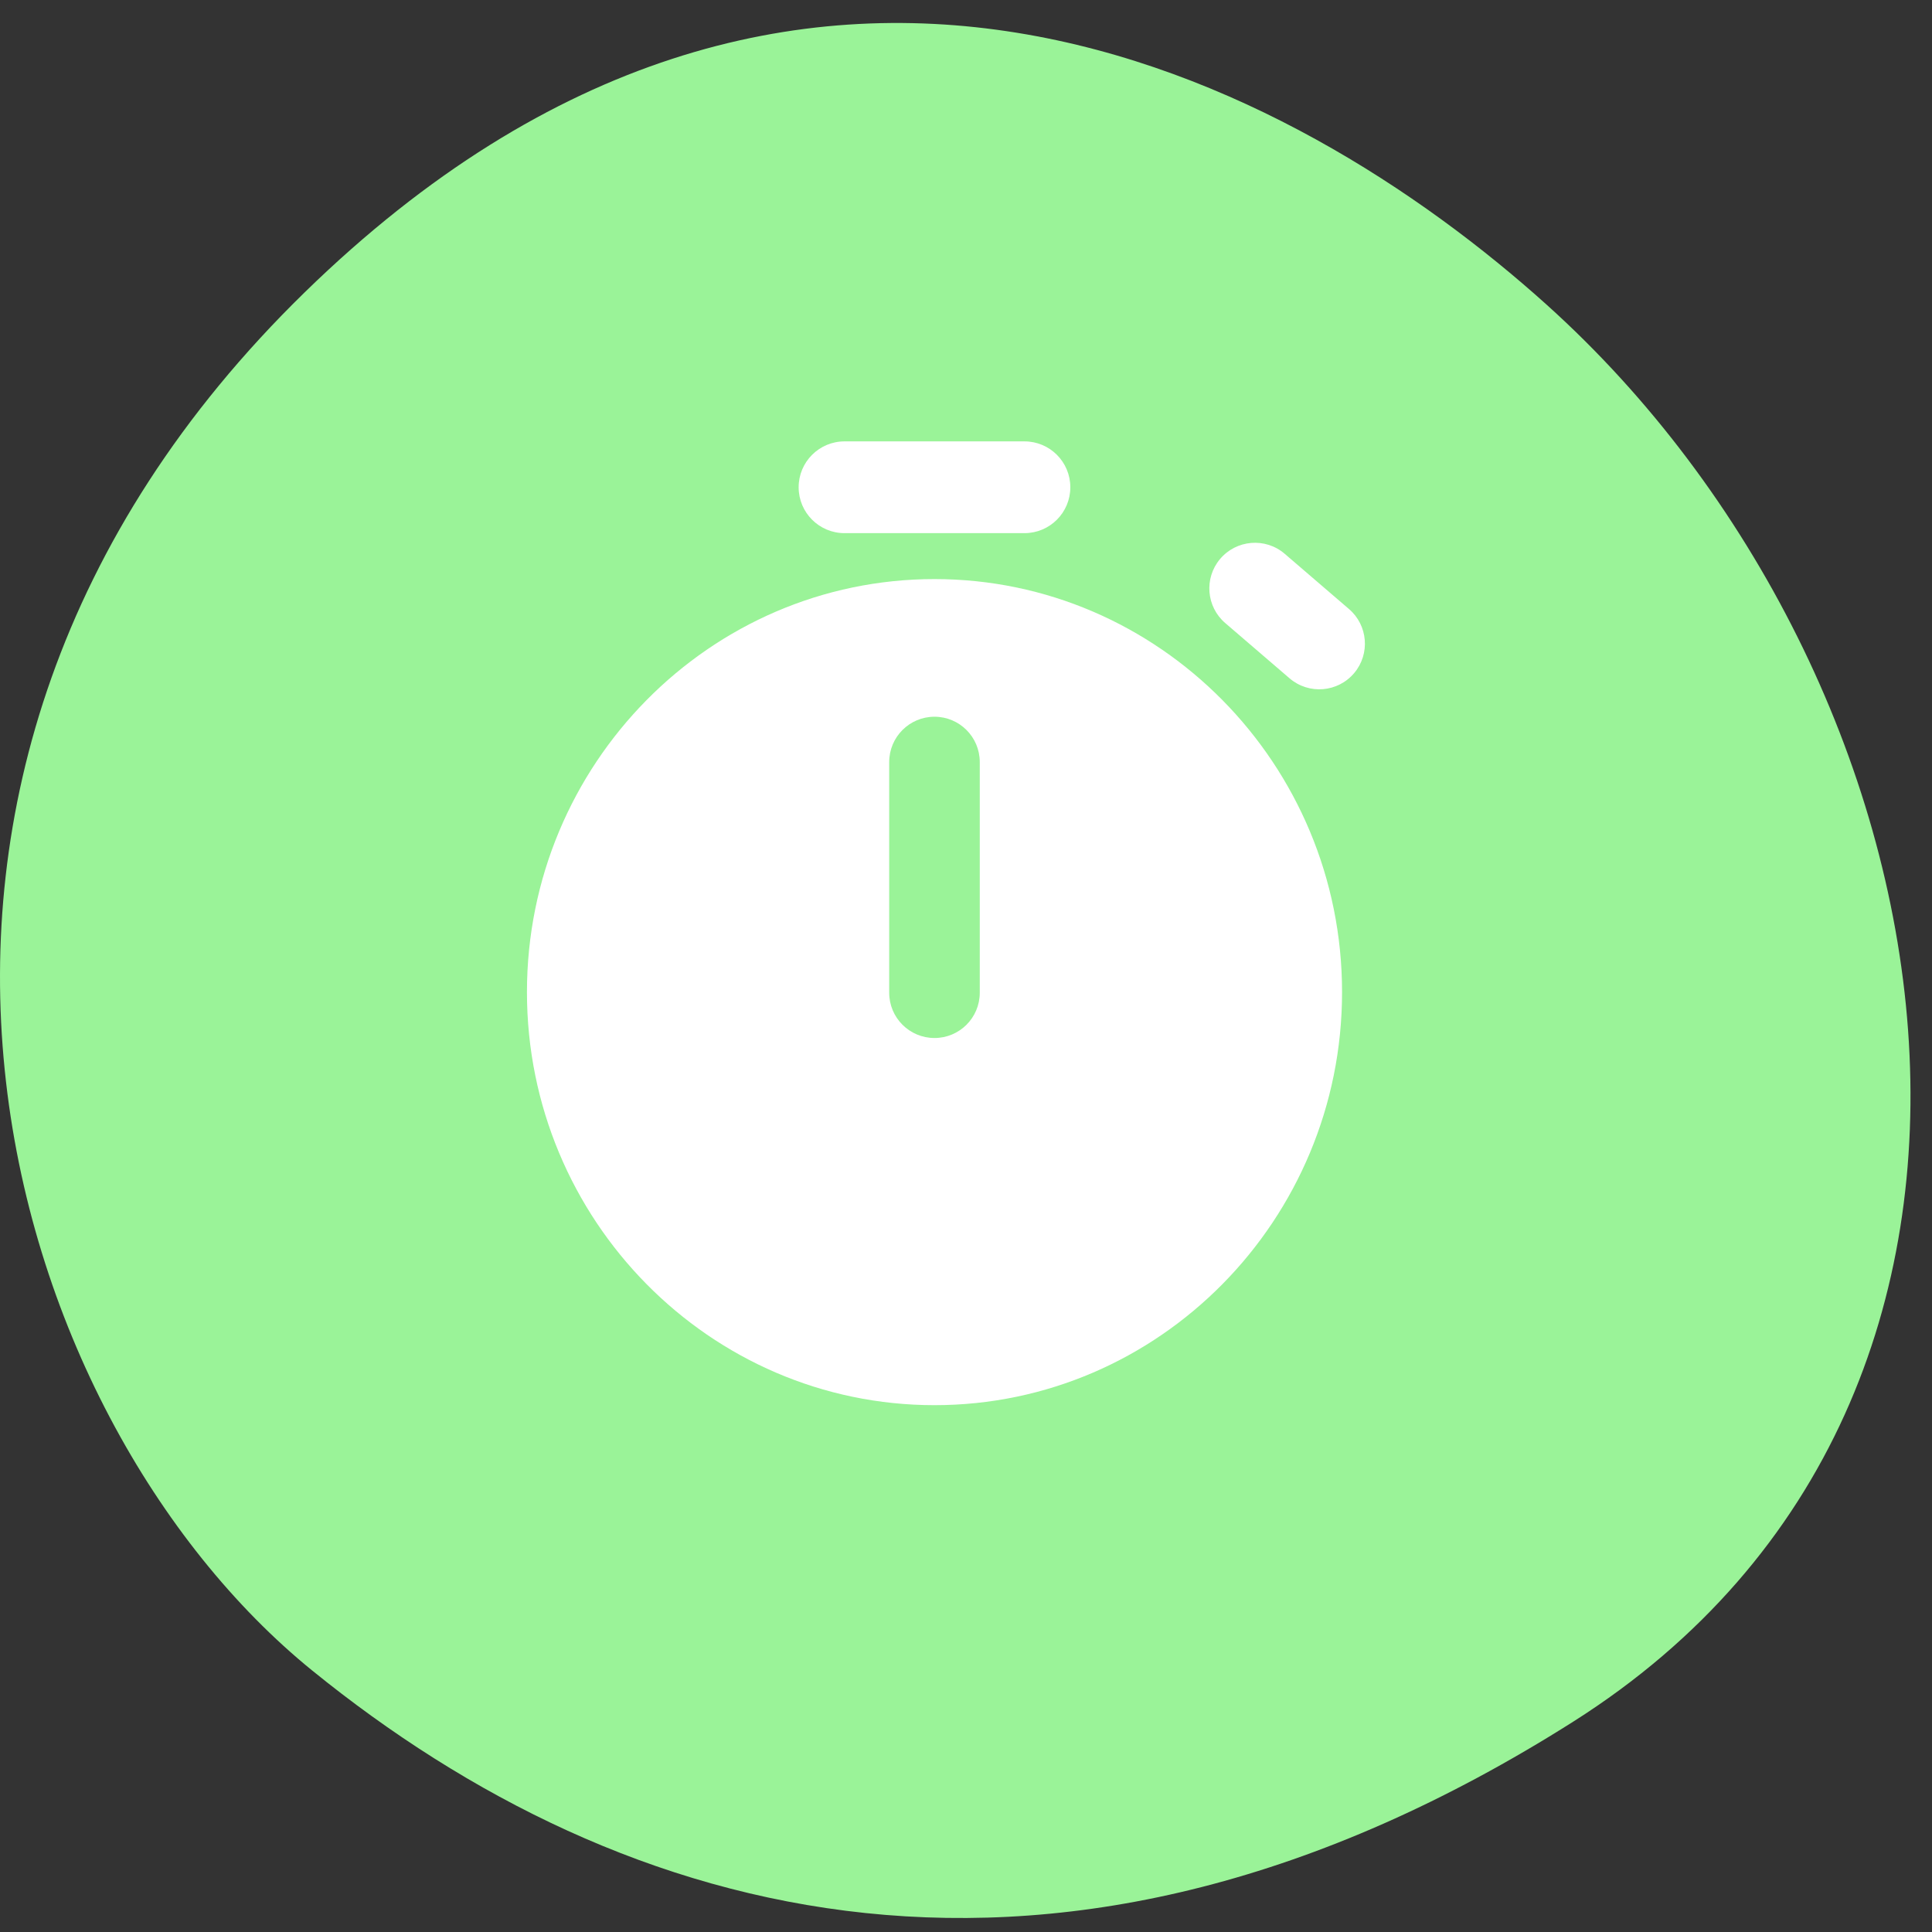
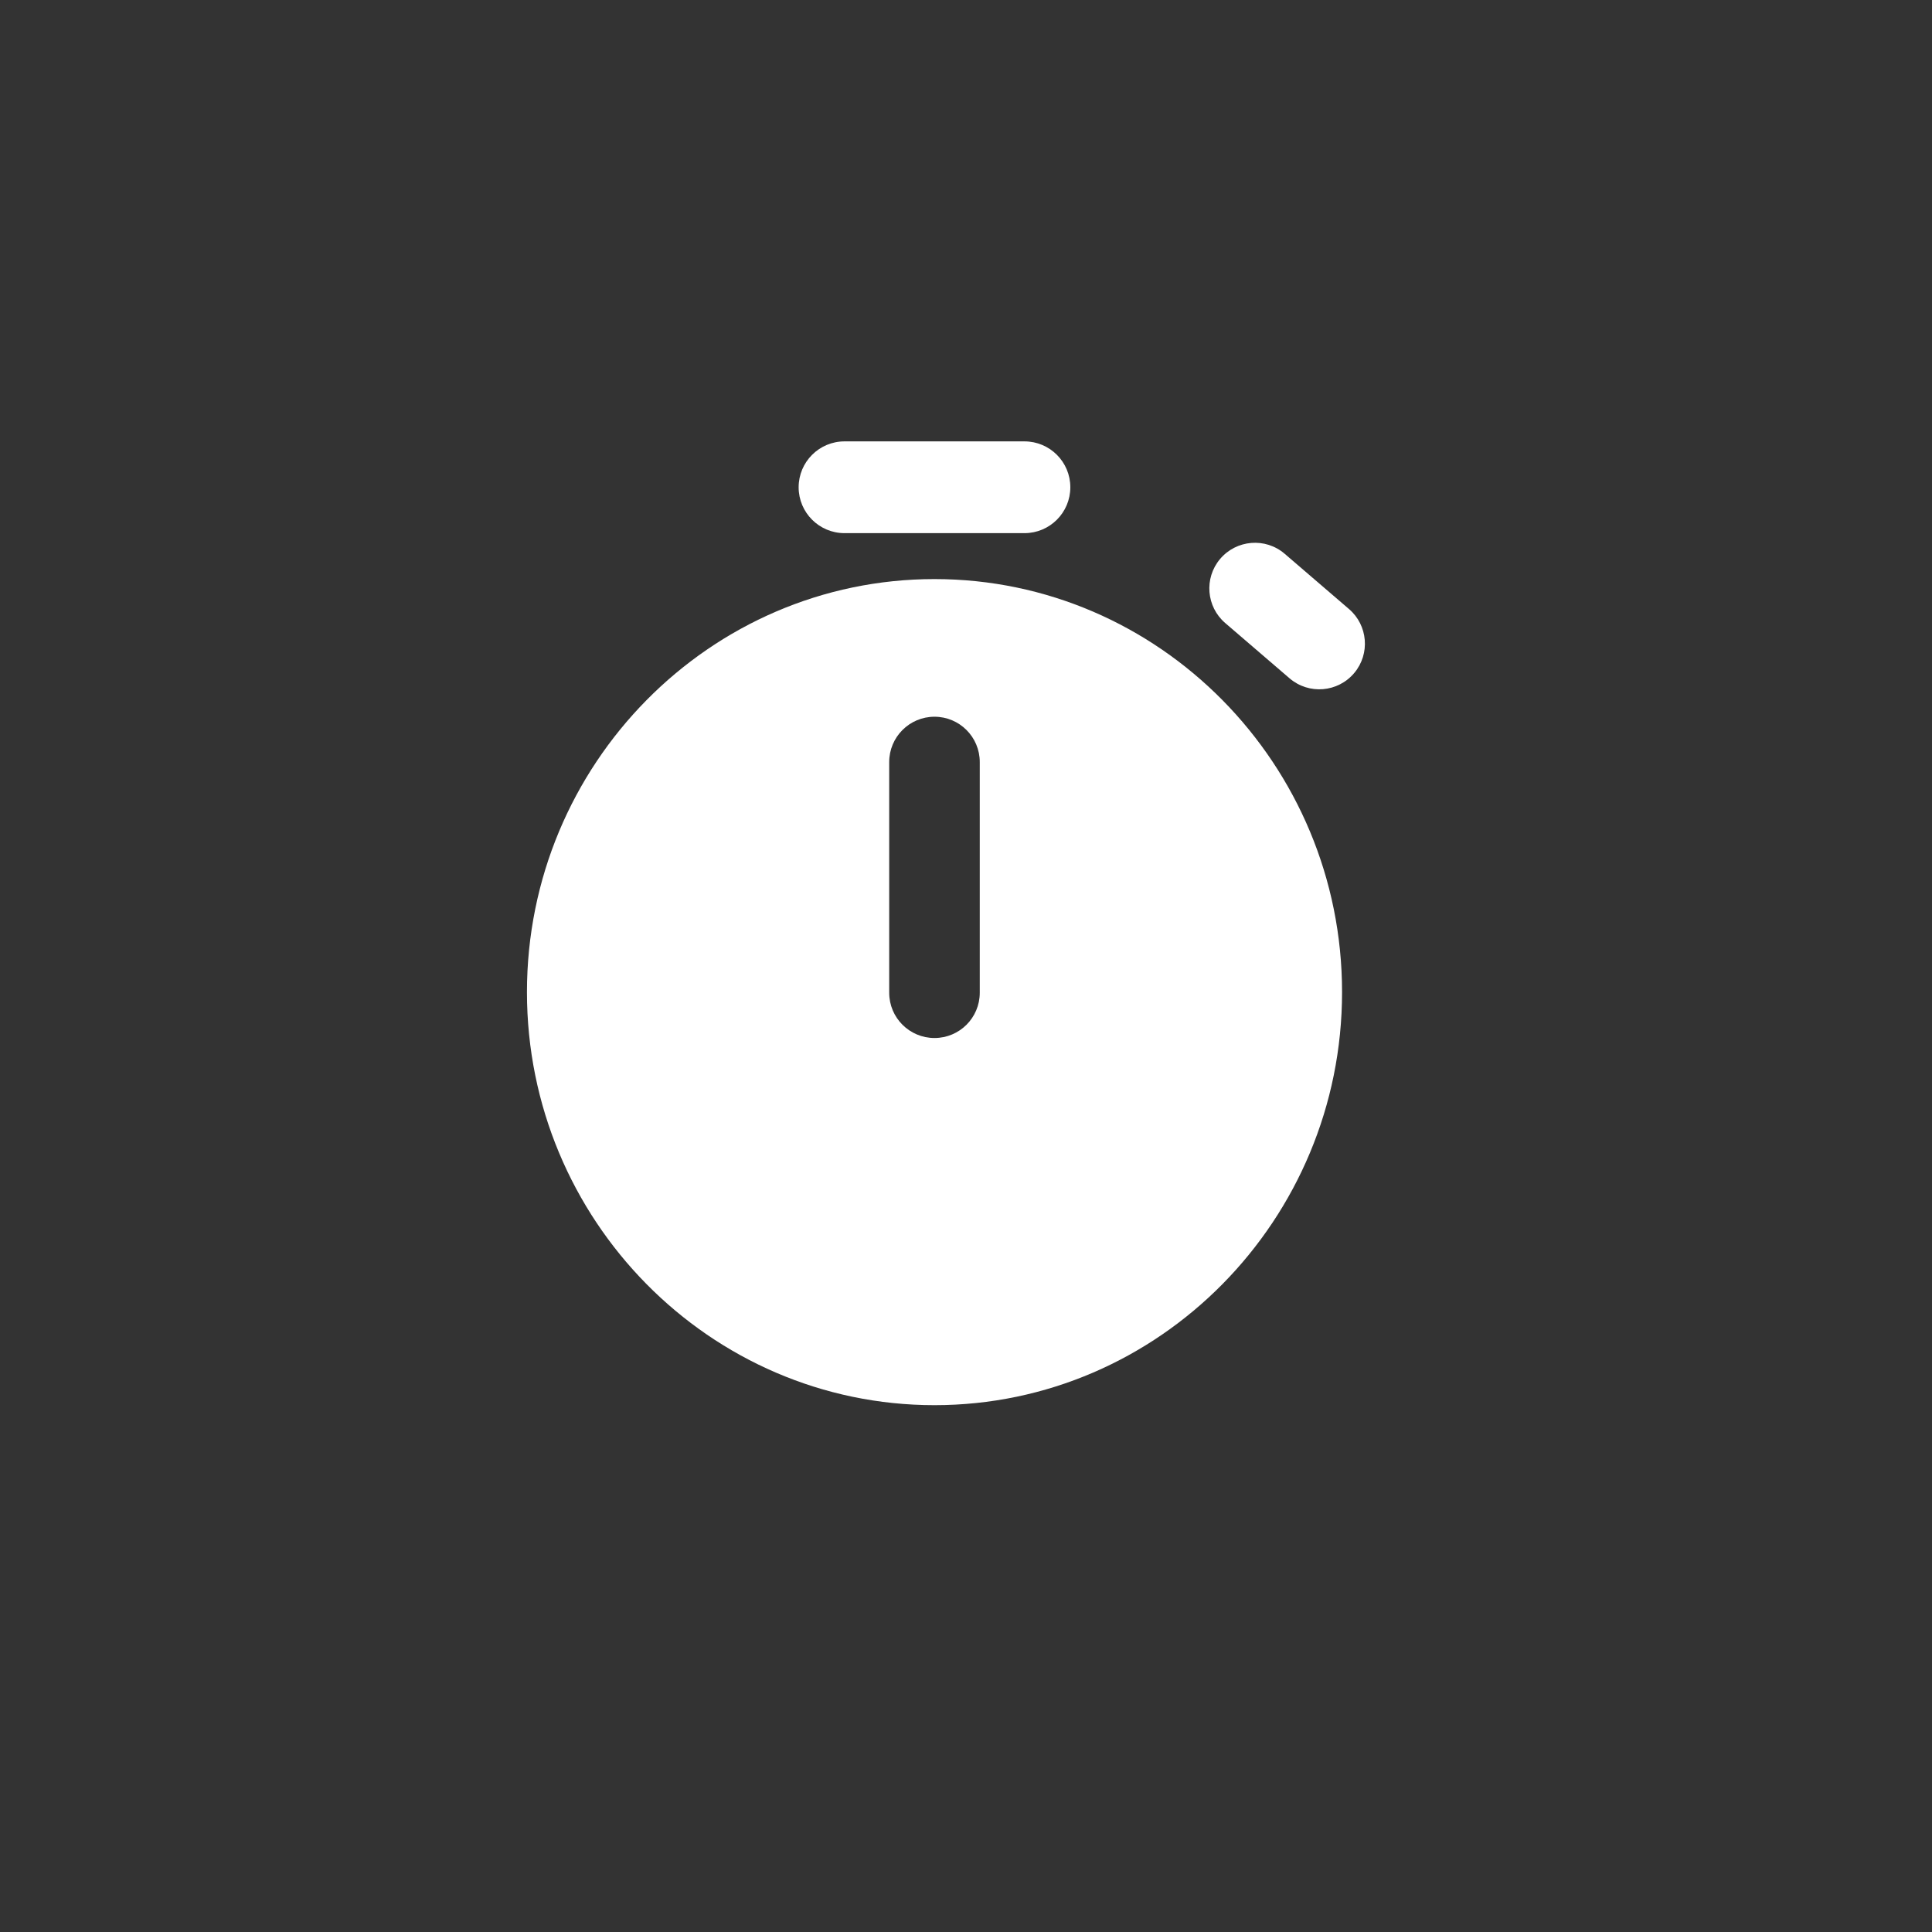
<svg xmlns="http://www.w3.org/2000/svg" width="48" height="48" viewBox="0 0 48 48" fill="none">
  <rect x="0" y="0" width="48" height="48" fill="#333333" stroke="none" />
-   <path d="M7.757 41.504C0.048 35.248 -4.846 19.372 7.572 7.261C19.849 -4.713 32.165 1.935 38.429 7.573C48.673 16.791 51.902 34.657 39.085 42.775C26.268 50.892 15.467 47.76 7.757 41.504Z" fill="#9AF398" />
  <path d="M20.982 10.966C20.353 10.966 19.842 11.476 19.842 12.106C19.842 12.736 20.353 13.246 20.982 13.246H25.452C26.082 13.246 26.592 12.736 26.592 12.106C26.592 11.476 26.082 10.966 25.452 10.966H20.982ZM31.918 13.759C31.439 13.347 30.715 13.407 30.309 13.892C29.912 14.367 29.97 15.075 30.44 15.479L32.038 16.852C32.518 17.264 33.241 17.204 33.647 16.719C34.045 16.243 33.986 15.536 33.516 15.132L31.918 13.759ZM23.217 14.387C17.635 14.387 13.092 18.991 13.092 24.649C13.092 30.307 17.635 34.911 23.217 34.911C28.8 34.911 33.343 30.307 33.343 24.649C33.343 18.991 28.8 14.387 23.217 14.387ZM22.092 18.933C22.092 18.311 22.596 17.807 23.217 17.807C23.839 17.807 24.342 18.311 24.342 18.933V24.664C24.342 25.286 23.839 25.789 23.217 25.789C22.596 25.789 22.092 25.286 22.092 24.664V18.933Z" fill="white" />
</svg>